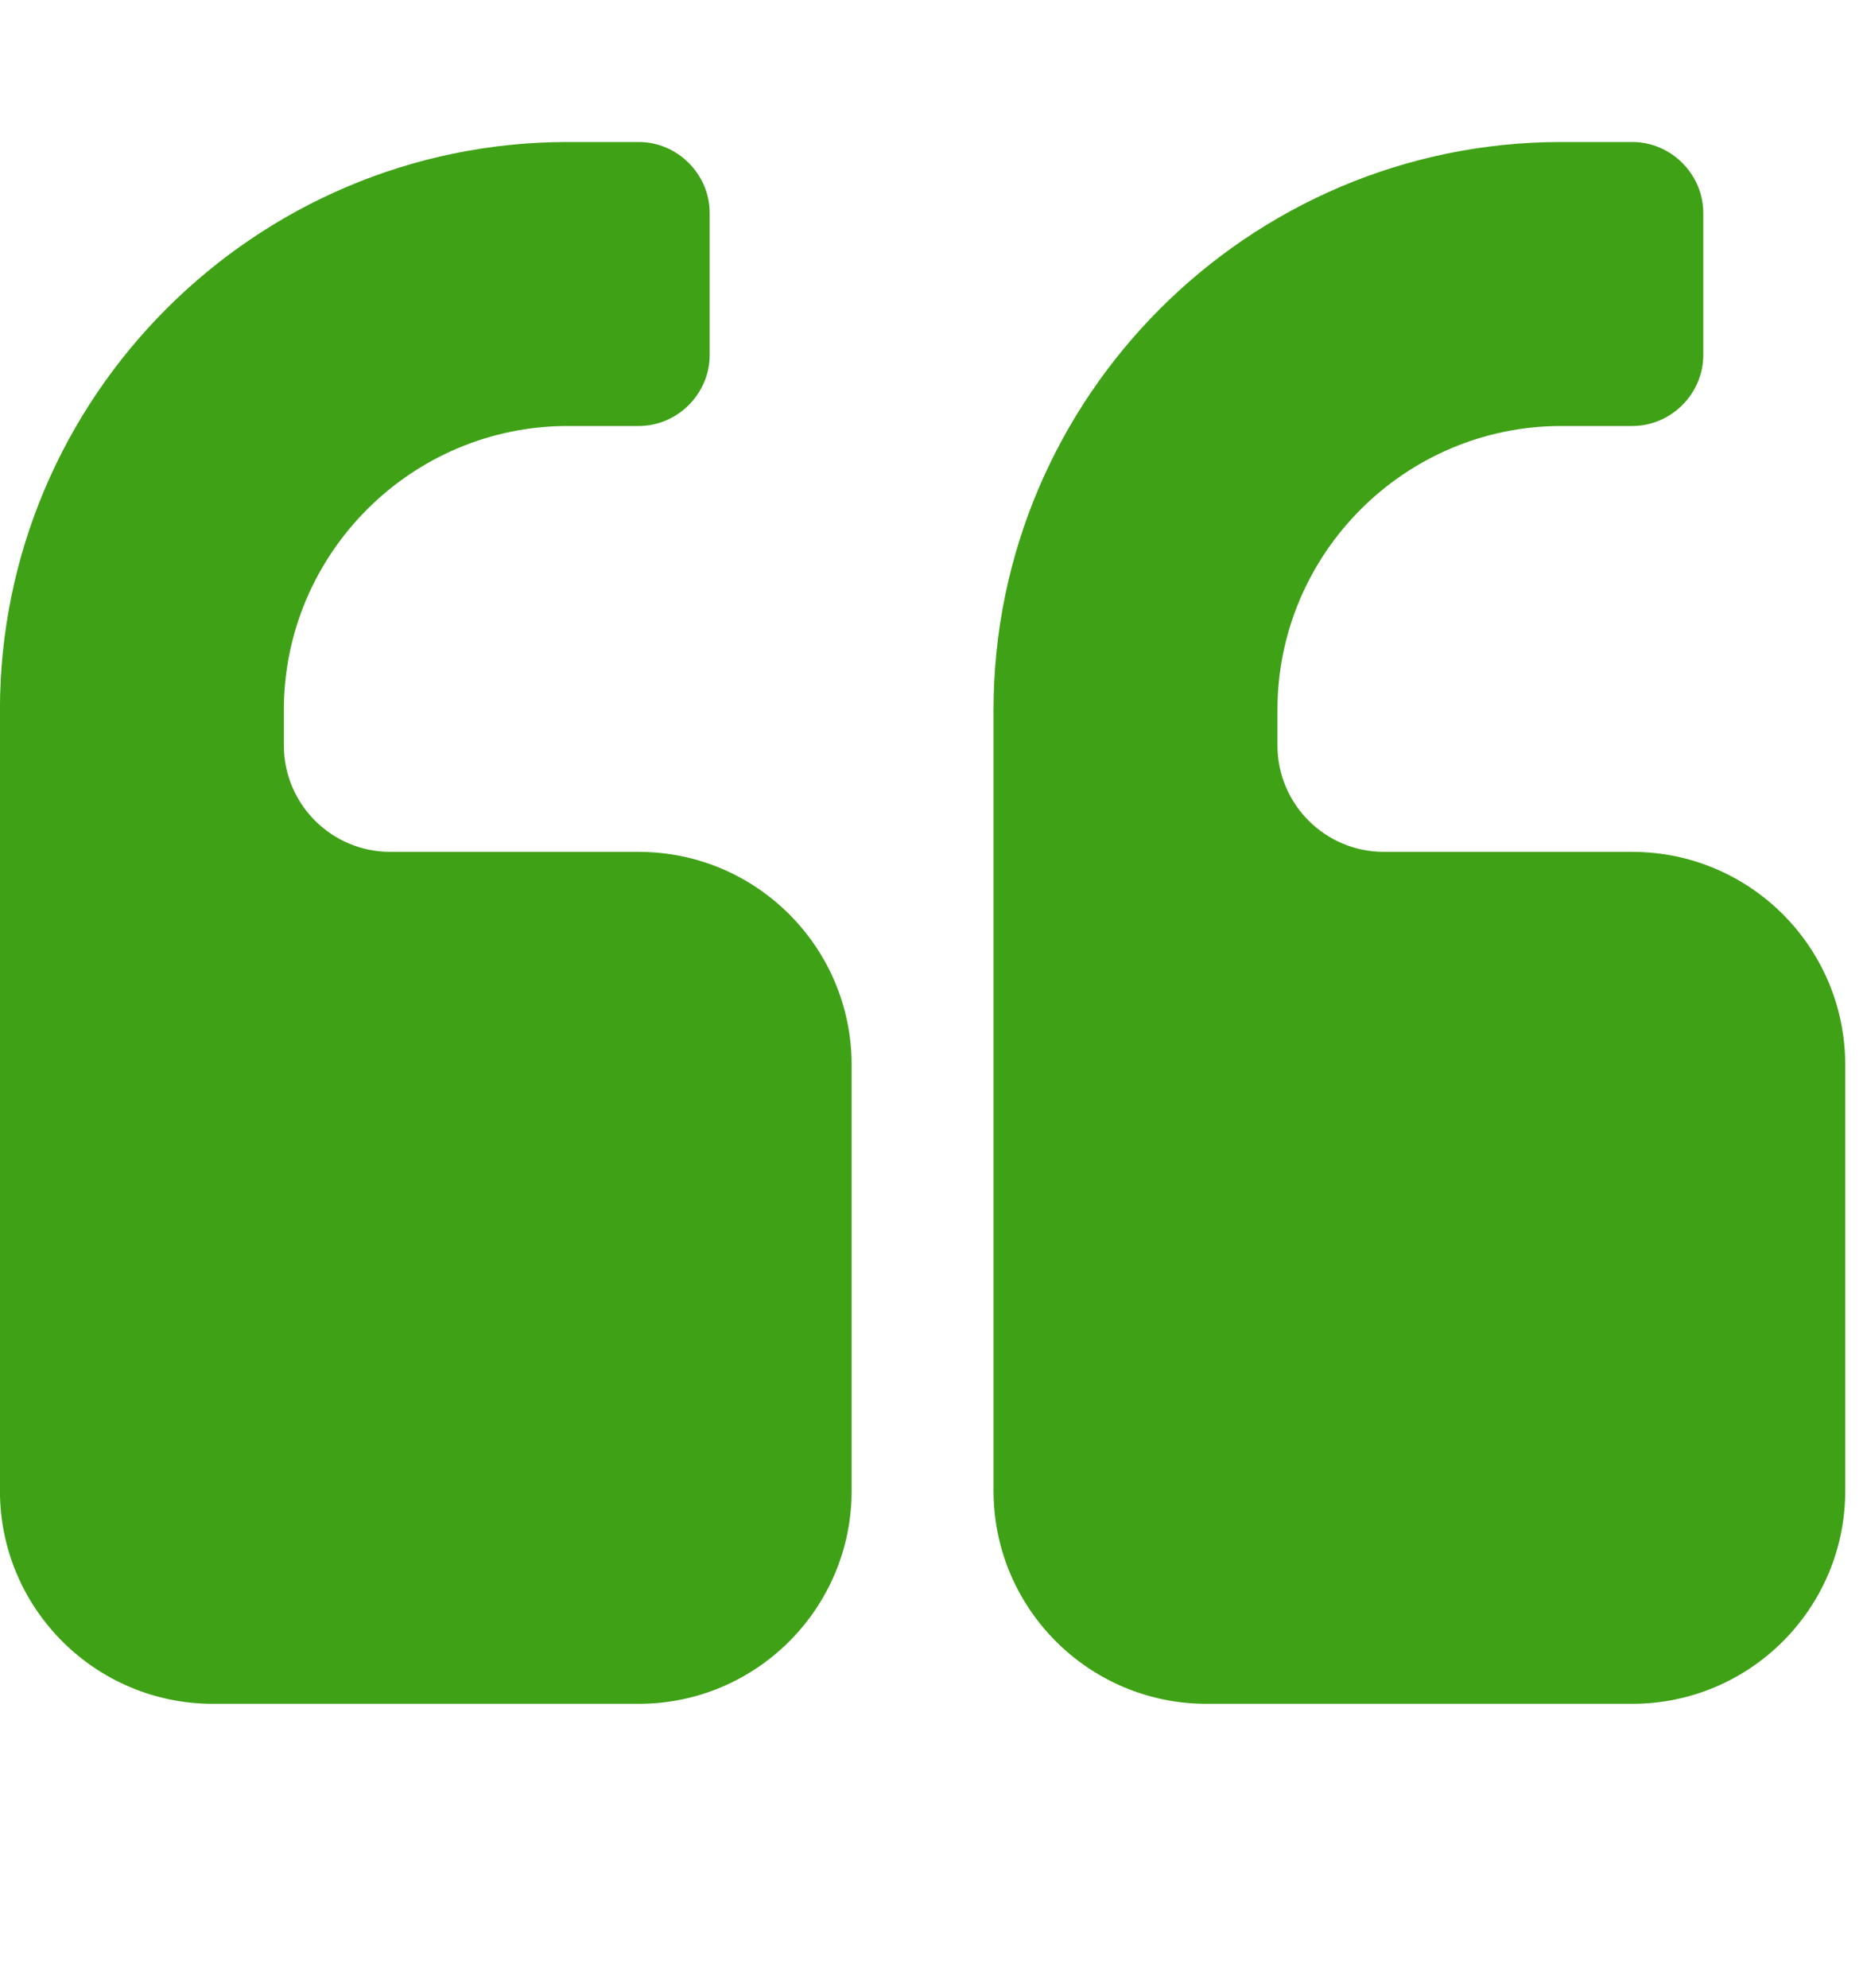
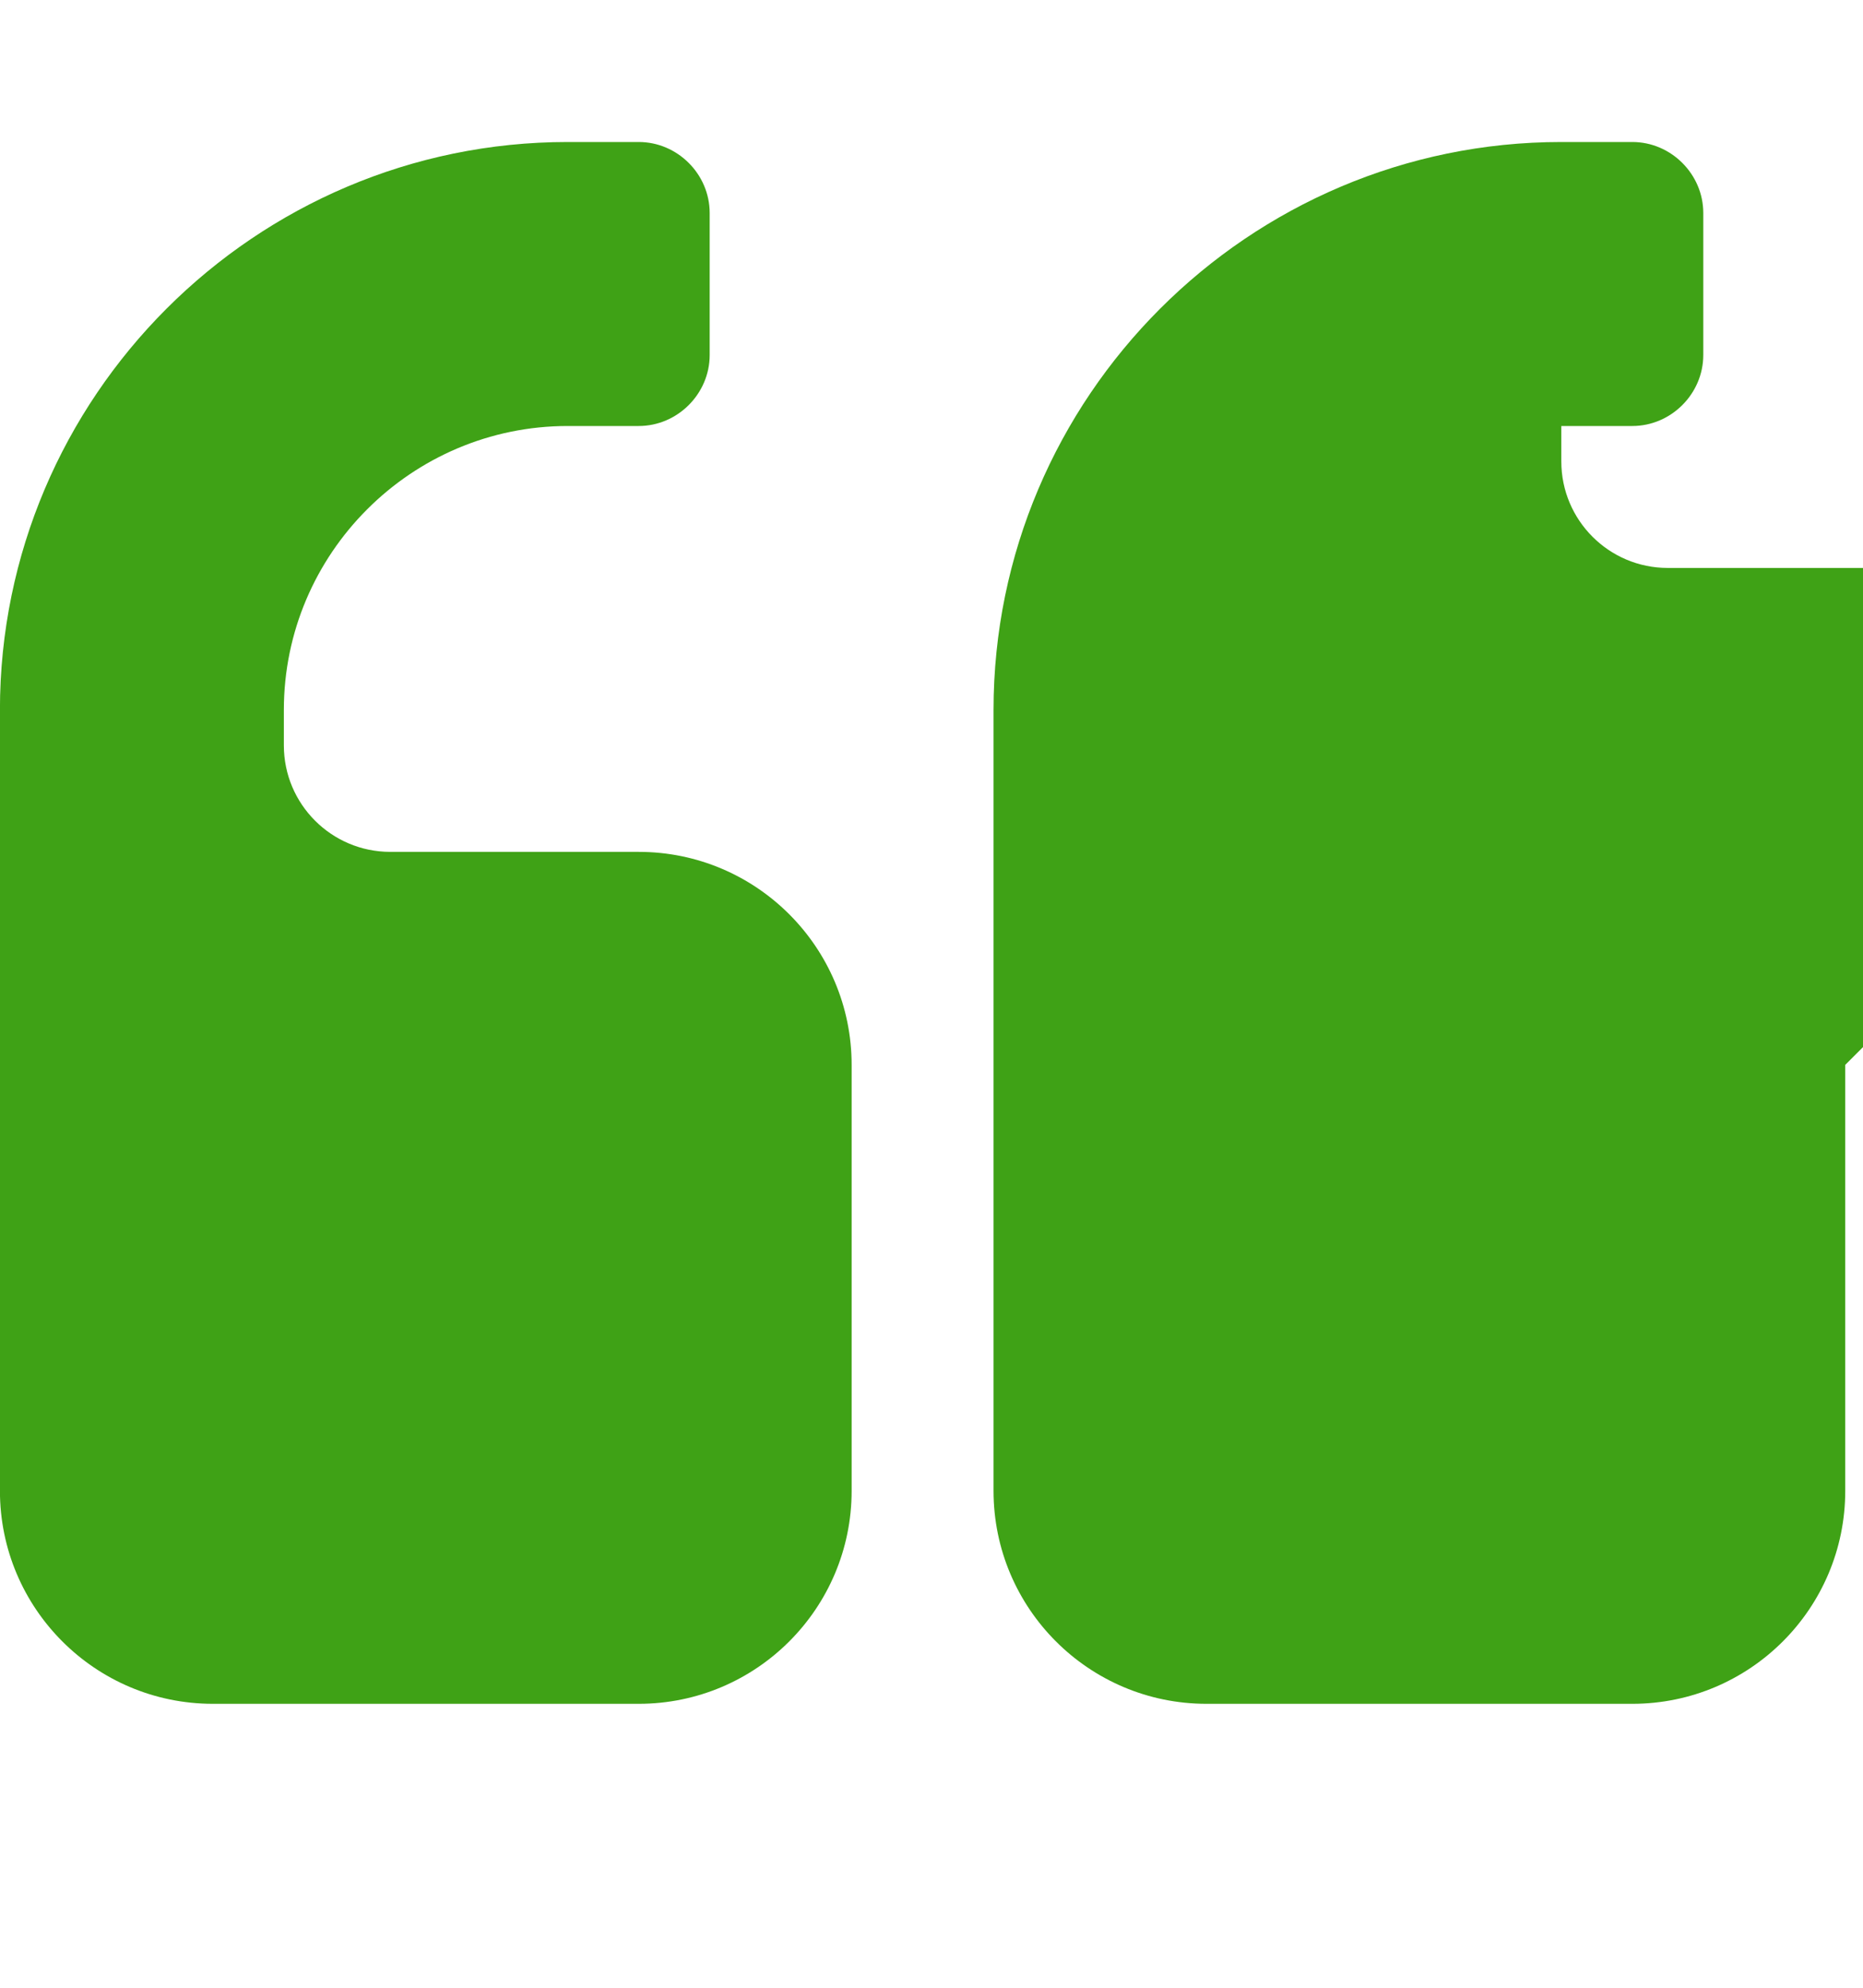
<svg xmlns="http://www.w3.org/2000/svg" style="fill:#3fa216;" class="tcb-icon" viewBox="0 0 30 32" data-name="quote-left">
-   <path d="M13.714 17.143v6.857c0 1.893-1.536 3.429-3.429 3.429h-6.857c-1.893 0-3.429-1.536-3.429-3.429v-12.571c0-5.036 4.107-9.143 9.143-9.143h1.143c0.625 0 1.143 0.518 1.143 1.143v2.286c0 0.625-0.518 1.143-1.143 1.143h-1.143c-2.518 0-4.571 2.054-4.571 4.571v0.571c0 0.946 0.768 1.714 1.714 1.714h4c1.893 0 3.429 1.536 3.429 3.429zM29.714 17.143v6.857c0 1.893-1.536 3.429-3.429 3.429h-6.857c-1.893 0-3.429-1.536-3.429-3.429v-12.571c0-5.036 4.107-9.143 9.143-9.143h1.143c0.625 0 1.143 0.518 1.143 1.143v2.286c0 0.625-0.518 1.143-1.143 1.143h-1.143c-2.518 0-4.571 2.054-4.571 4.571v0.571c0 0.946 0.768 1.714 1.714 1.714h4c1.893 0 3.429 1.536 3.429 3.429z" />
+   <path d="M13.714 17.143v6.857c0 1.893-1.536 3.429-3.429 3.429h-6.857c-1.893 0-3.429-1.536-3.429-3.429v-12.571c0-5.036 4.107-9.143 9.143-9.143h1.143c0.625 0 1.143 0.518 1.143 1.143v2.286c0 0.625-0.518 1.143-1.143 1.143h-1.143c-2.518 0-4.571 2.054-4.571 4.571v0.571c0 0.946 0.768 1.714 1.714 1.714h4c1.893 0 3.429 1.536 3.429 3.429zM29.714 17.143v6.857c0 1.893-1.536 3.429-3.429 3.429h-6.857c-1.893 0-3.429-1.536-3.429-3.429v-12.571c0-5.036 4.107-9.143 9.143-9.143h1.143c0.625 0 1.143 0.518 1.143 1.143v2.286c0 0.625-0.518 1.143-1.143 1.143h-1.143v0.571c0 0.946 0.768 1.714 1.714 1.714h4c1.893 0 3.429 1.536 3.429 3.429z" />
</svg>